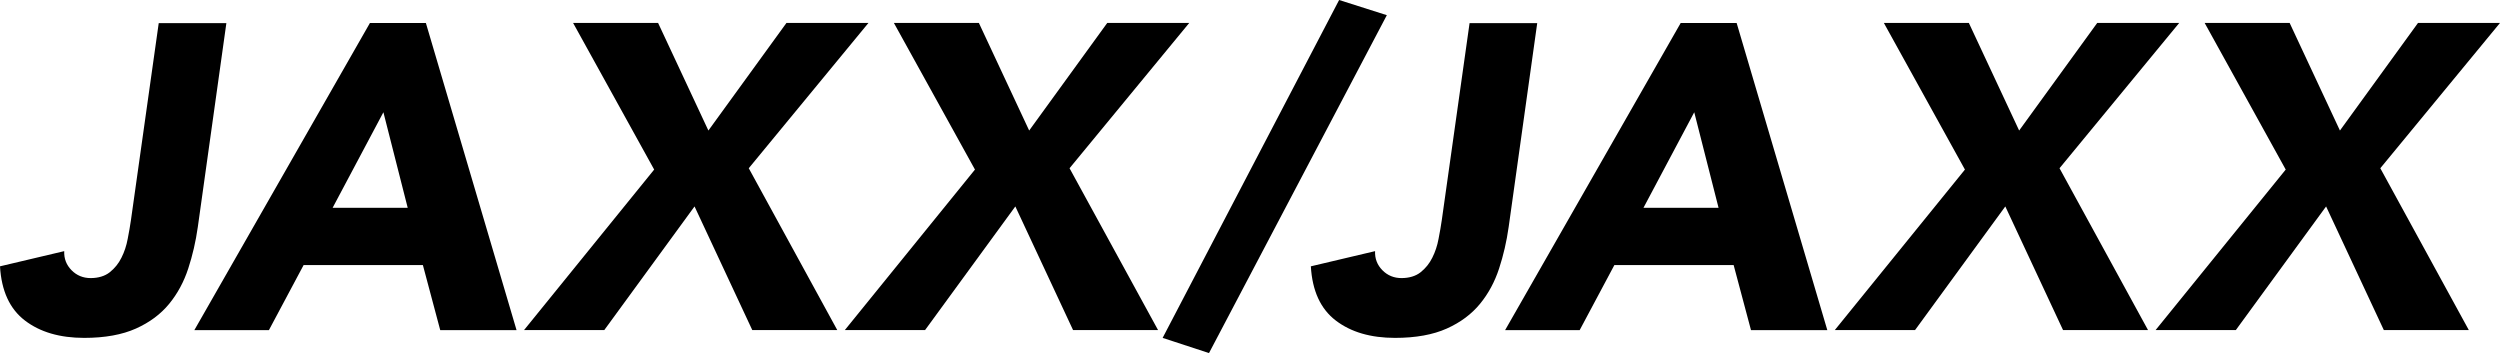
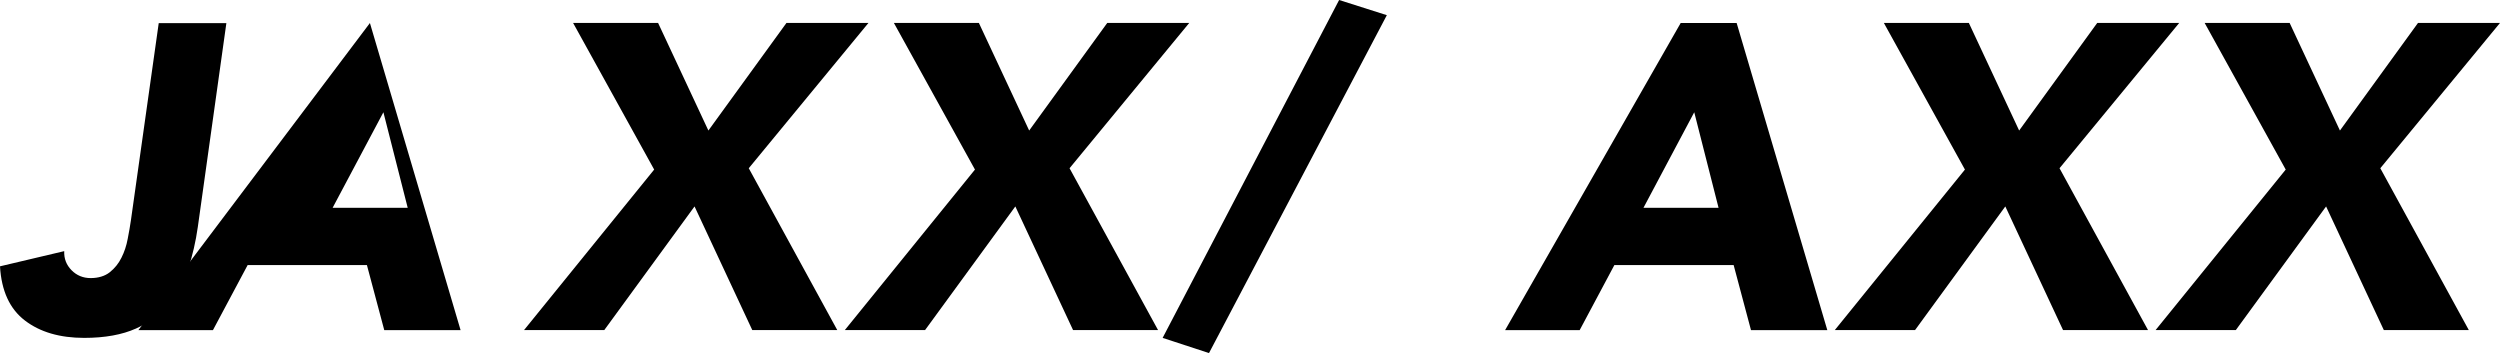
<svg xmlns="http://www.w3.org/2000/svg" id="_レイヤー_2" data-name="レイヤー_2" viewBox="0 0 299.73 42.33">
  <g id="object">
    <g>
      <path d="M23.71,27.25c-.24,1.7-.62,3.35-1.14,4.94-.52,1.59-1.28,3.01-2.29,4.24-1.01,1.23-2.33,2.22-3.98,2.96-1.65.74-3.72,1.12-6.21,1.12-2.91,0-5.28-.69-7.1-2.08-1.82-1.39-2.82-3.55-2.99-6.5l7.7-1.82c-.04.9.26,1.66.88,2.29s1.39.94,2.29.94,1.7-.23,2.29-.7c.59-.47,1.06-1.05,1.4-1.74.35-.69.6-1.45.75-2.26.16-.81.29-1.57.39-2.26l3.33-23.61h8.11l-3.43,24.49Z" />
-       <path d="M44.35,2.76h6.71l10.87,36.82h-9.15l-2.08-7.8h-14.3l-4.16,7.8h-8.94L44.35,2.76ZM45.96,13.47l-6.08,11.44h9l-2.91-11.44Z" />
+       <path d="M44.35,2.76l10.87,36.82h-9.15l-2.08-7.8h-14.3l-4.16,7.8h-8.94L44.35,2.76ZM45.96,13.47l-6.08,11.44h9l-2.91-11.44Z" />
      <path d="M78.43,20.33l-9.72-17.58h10.19l6.03,12.9,9.36-12.9h9.83l-14.35,17.42,10.61,19.4h-10.19l-6.92-14.82-10.82,14.82h-9.62l15.6-19.24Z" />
      <path d="M116.89,20.33l-9.72-17.58h10.19l6.03,12.9,9.36-12.9h9.83l-14.35,17.42,10.61,19.4h-10.19l-6.92-14.82-10.82,14.82h-9.62l15.6-19.24Z" />
      <path d="M160.55,0l5.72,1.82-21.32,40.51-5.56-1.82L160.55,0Z" />
-       <path d="M180.87,27.25c-.24,1.7-.62,3.35-1.14,4.94-.52,1.59-1.28,3.01-2.29,4.24-1.01,1.23-2.33,2.22-3.98,2.96-1.65.74-3.72,1.12-6.21,1.12-2.91,0-5.28-.69-7.1-2.08-1.82-1.39-2.82-3.55-2.99-6.5l7.7-1.82c-.04.9.26,1.66.88,2.29s1.39.94,2.29.94,1.7-.23,2.29-.7c.59-.47,1.06-1.05,1.4-1.74.35-.69.6-1.45.75-2.26.16-.81.29-1.57.39-2.26l3.33-23.61h8.11l-3.43,24.49Z" />
      <path d="M201.5,2.76h6.71l10.87,36.82h-9.15l-2.08-7.8h-14.3l-4.16,7.8h-8.94L201.5,2.76ZM203.12,13.47l-6.08,11.44h9l-2.91-11.44Z" />
      <path d="M235.58,20.33l-9.72-17.58h10.19l6.03,12.9,9.36-12.9h9.83l-14.35,17.42,10.61,19.4h-10.19l-6.92-14.82-10.82,14.82h-9.62l15.6-19.24Z" />
      <path d="M274.04,20.33l-9.72-17.58h10.19l6.03,12.9,9.36-12.9h9.83l-14.35,17.42,10.61,19.4h-10.19l-6.92-14.82-10.82,14.82h-9.62l15.6-19.24Z" />
    </g>
  </g>
</svg>